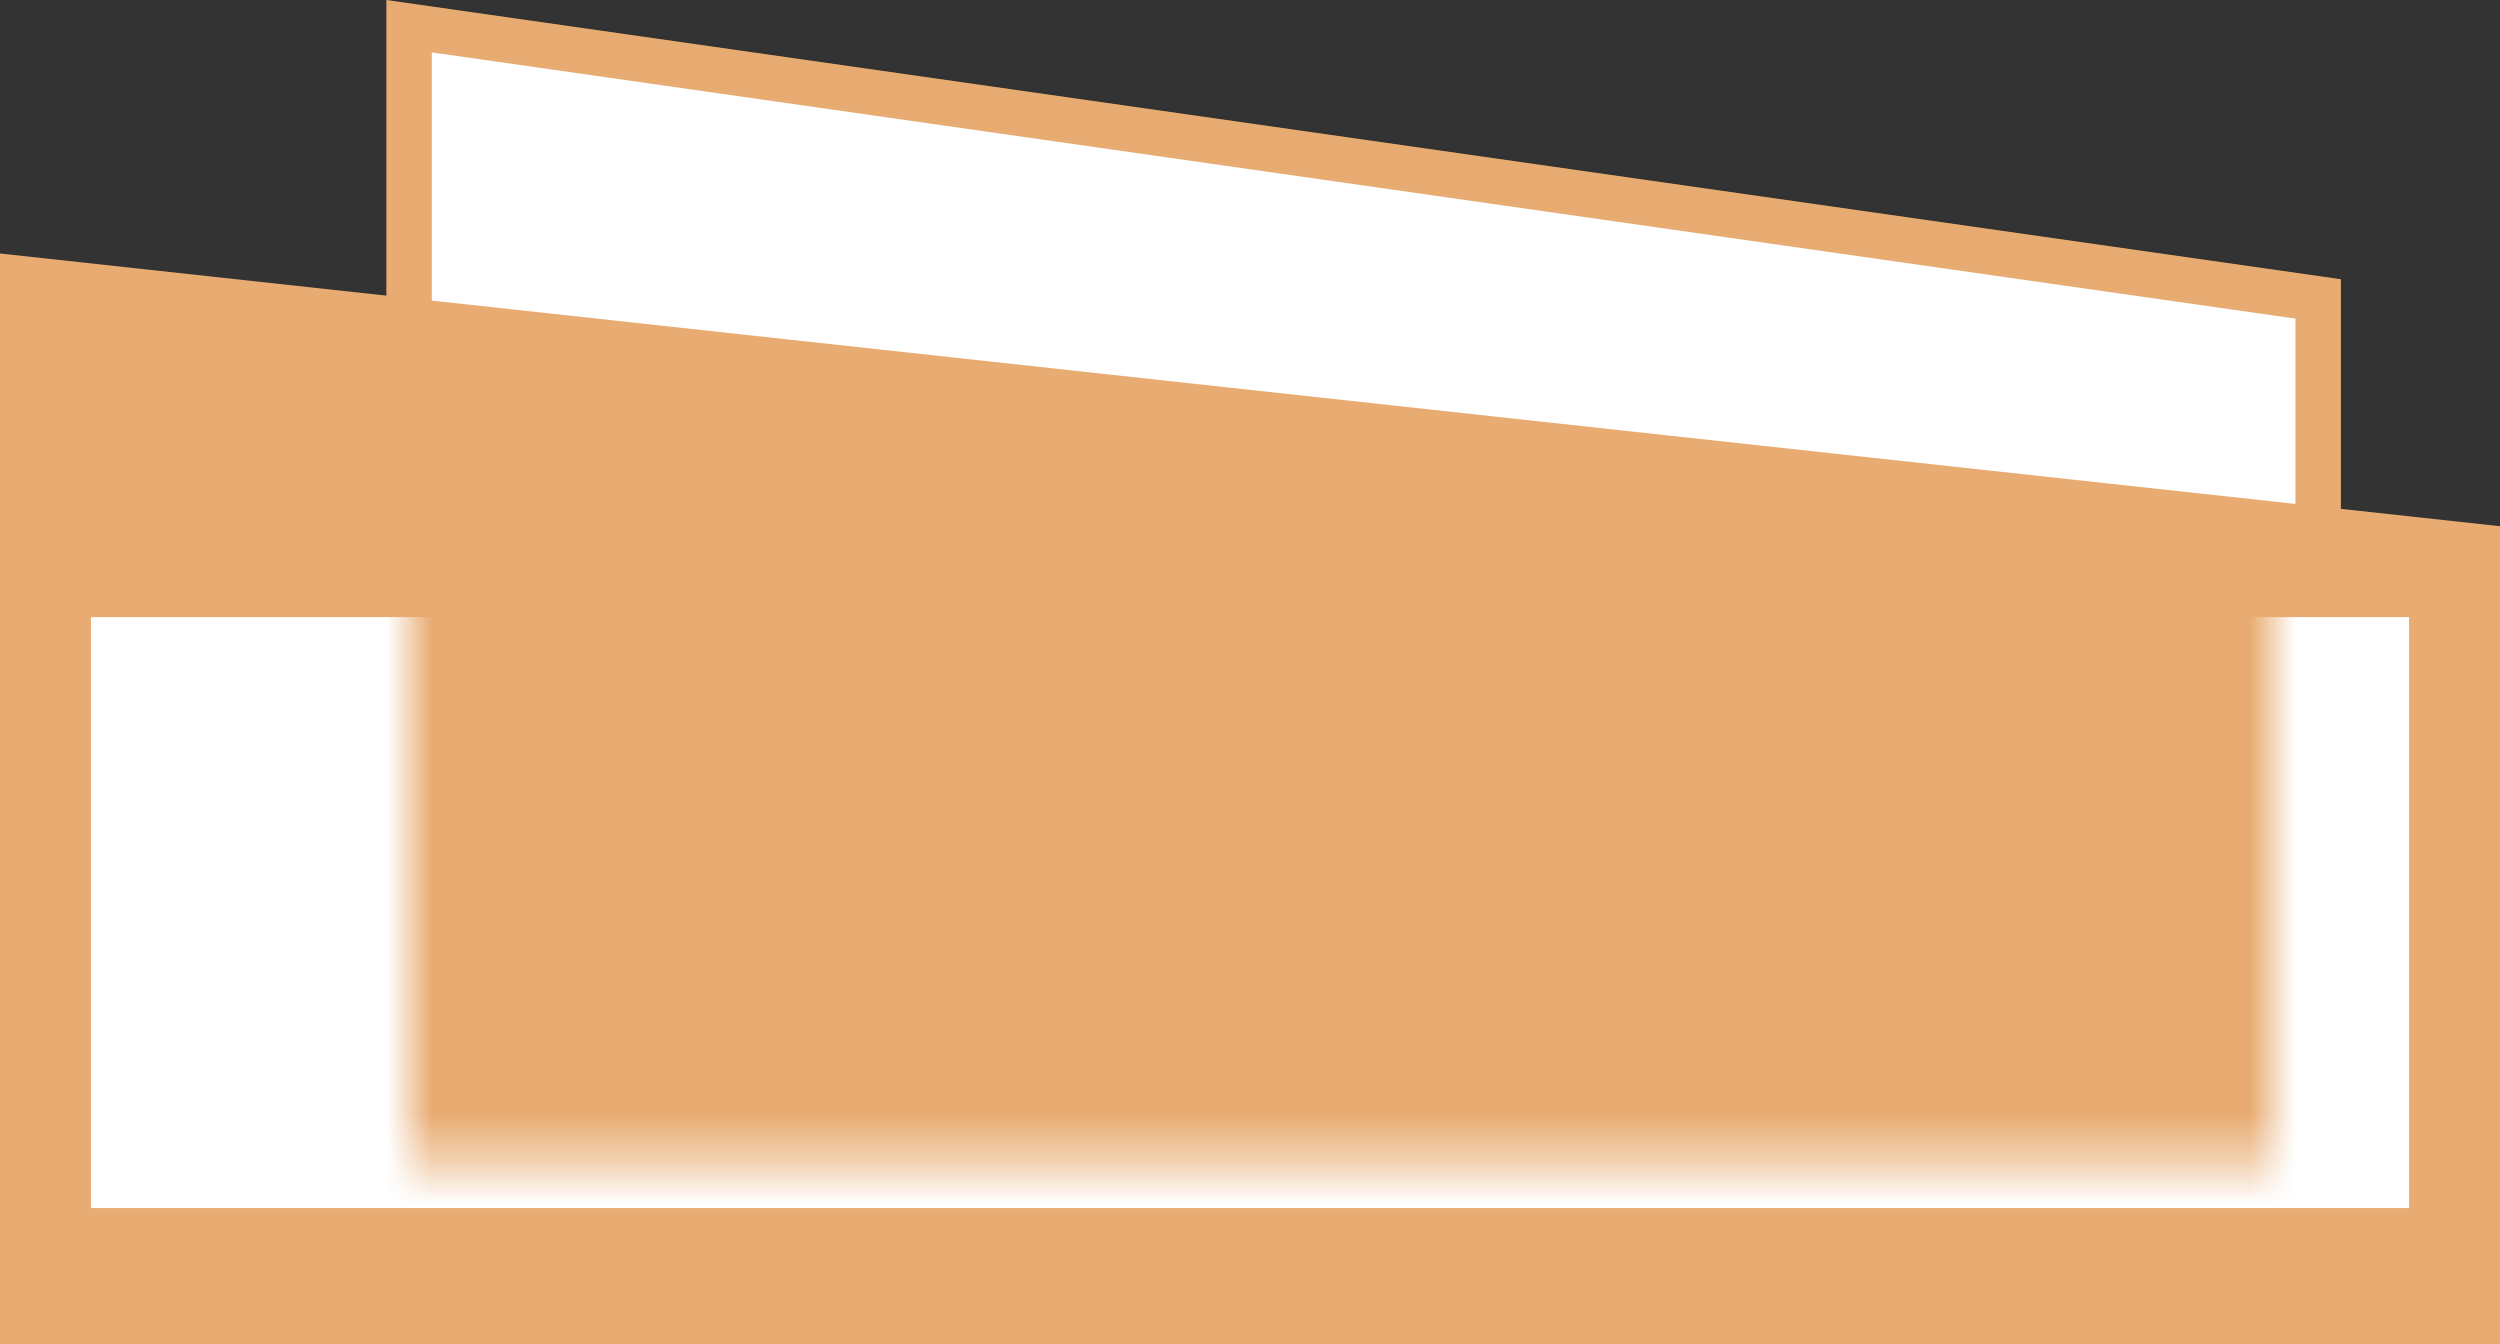
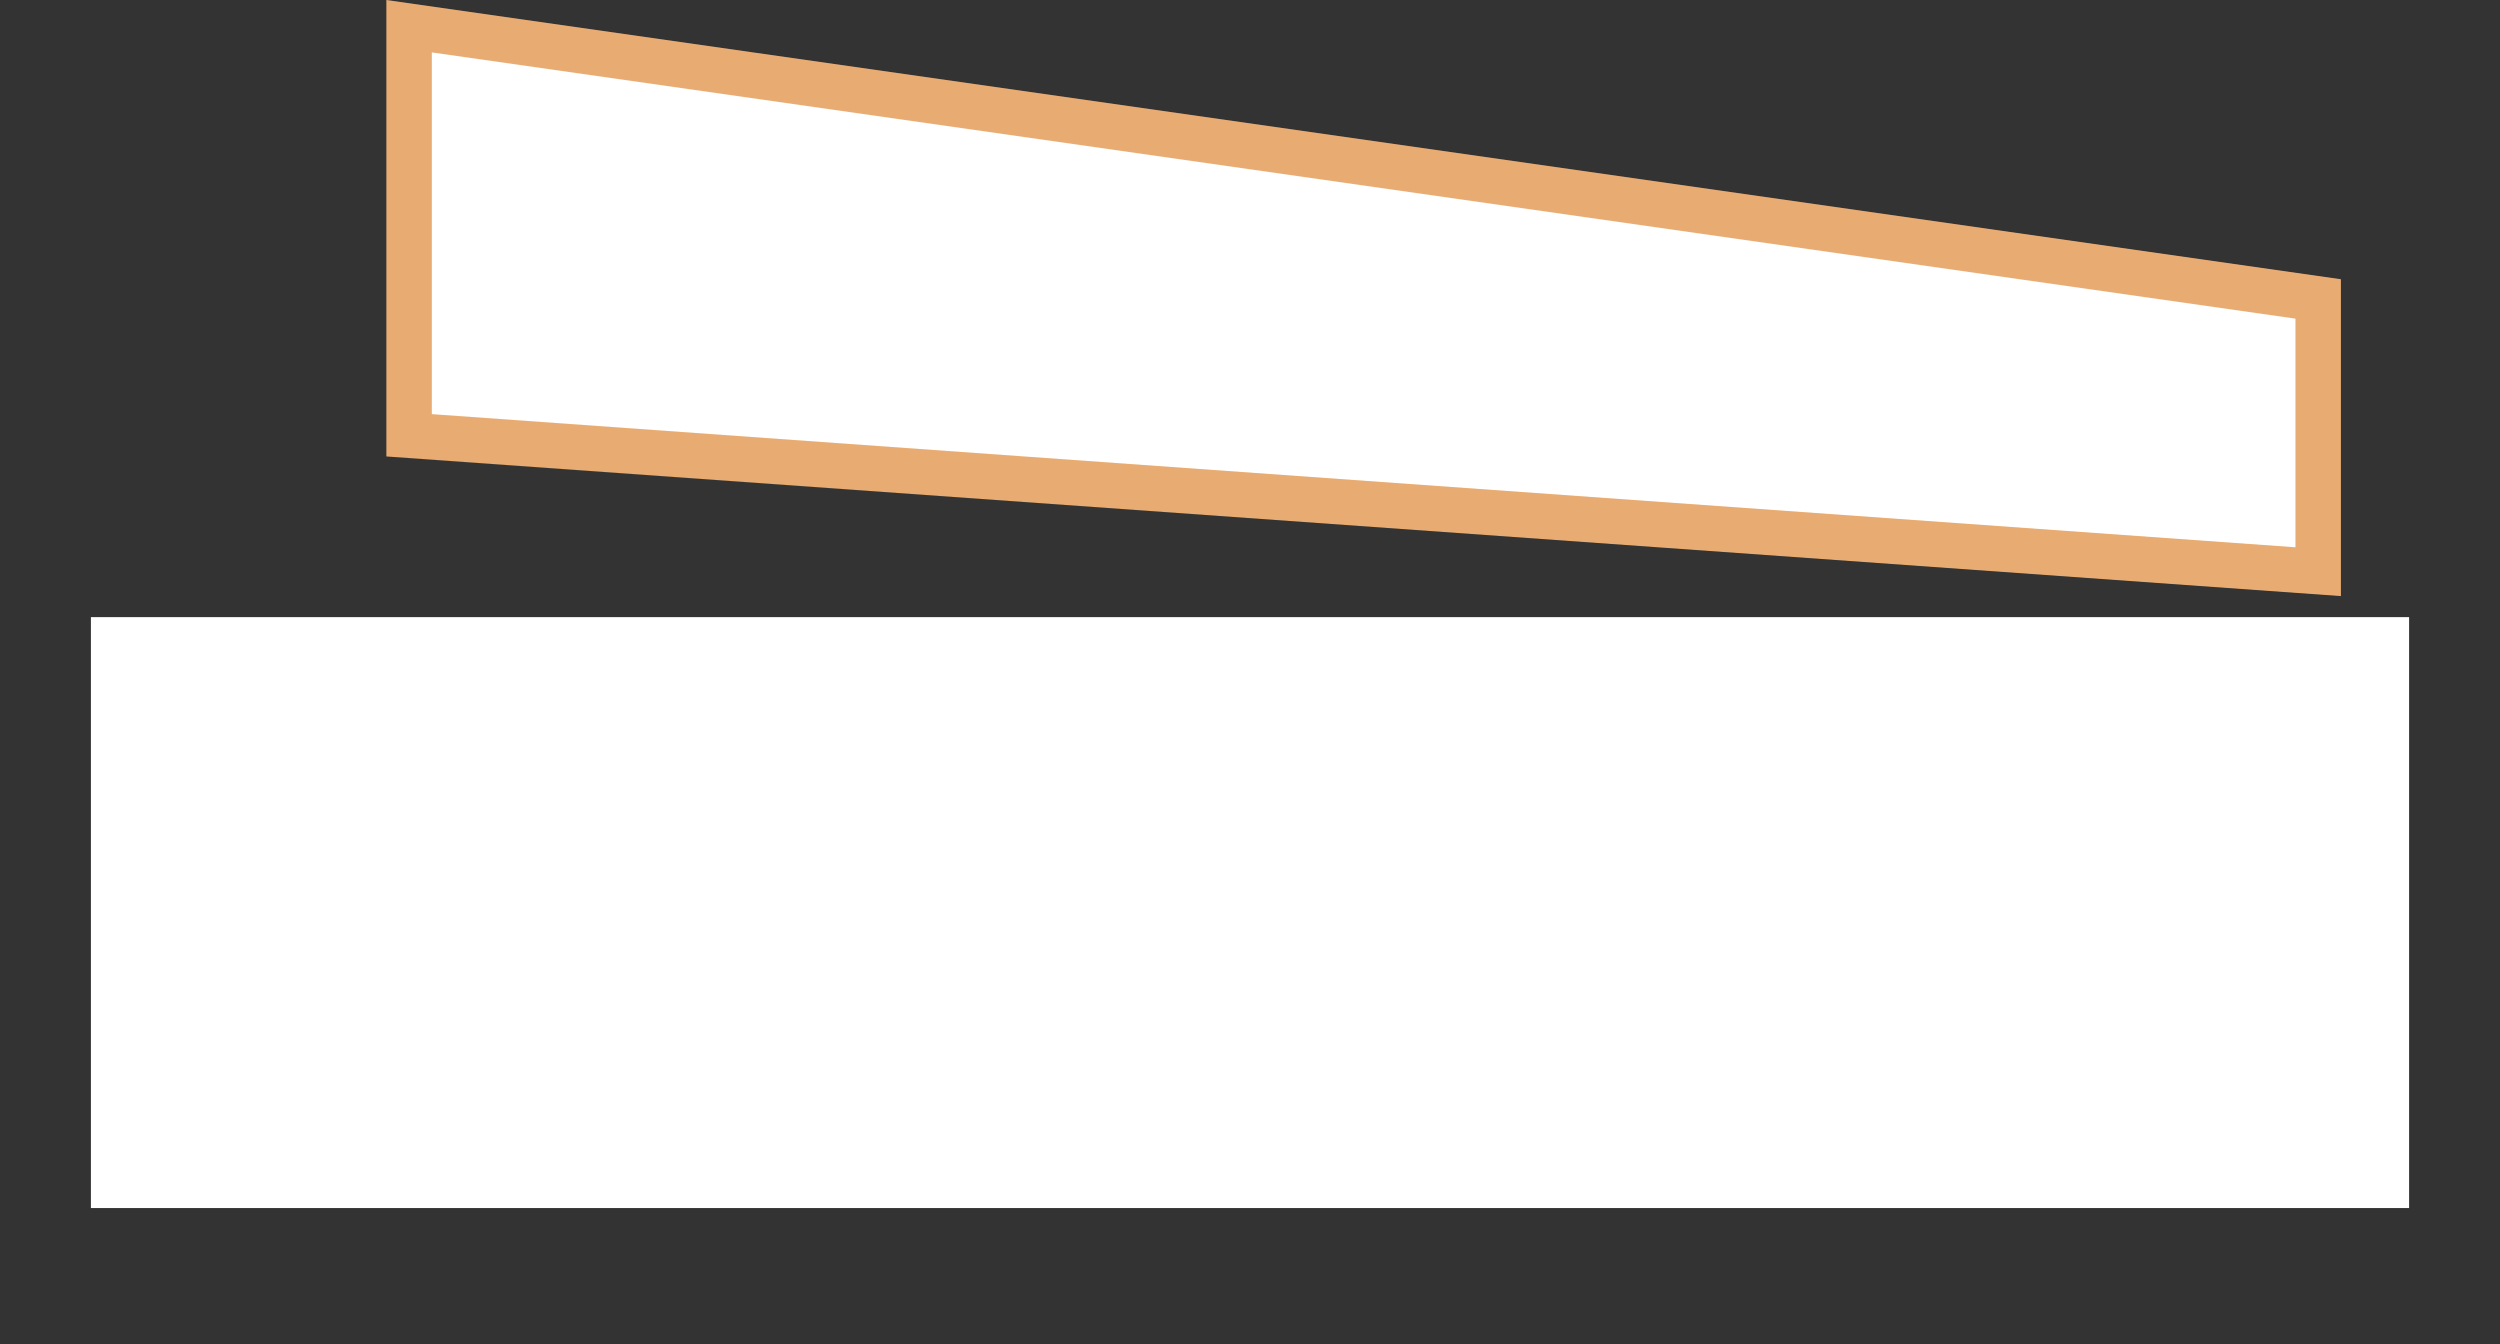
<svg xmlns="http://www.w3.org/2000/svg" fill="none" version="1.1" width="55" height="29.577" viewBox="0 0 55 29.577">
  <rect x="0" y="0" width="55" height="29.577" fill="#333333" stroke="none" />
  <defs>
    <mask id="master_svg0_1_0016" style="mask-type:alpha" maskUnits="objectBoundingBox">
      <g>
-         <rect x="9" y="12.577" width="41" height="13" rx="0" fill="#FFFFFF" fill-opacity="1" />
-       </g>
+         </g>
    </mask>
  </defs>
  <g>
    <g>
-       <path d="M9,9.577L51,12.577L51,6.577L9,0.577L9,9.577Z" fill="#FFFFFF" fill-opacity="1" />
+       <path d="M9,9.577L51,12.577L51,6.577L9,0.577Z" fill="#FFFFFF" fill-opacity="1" />
      <path d="M8.5,0L8.5,10.042L51.5,13.114L51.5,6.143L8.5,0ZM9.5,9.111L50.5,12.04L50.5,7.01L9.5,1.153L9.5,9.111Z" fill-rule="evenodd" fill="#E8AC72" fill-opacity="1" />
    </g>
    <g>
-       <path d="M0,29.577L55,29.577L55,11.577L0,5.577L0,29.577Z" fill="#E8AC72" fill-opacity="1" />
-     </g>
+       </g>
    <g>
      <rect x="2" y="13.577" width="51" height="13" rx="0" fill="#FFFFFF" fill-opacity="1" />
    </g>
    <g>
      <g mask="url(#master_svg0_1_0016)">
        <g>
          <rect x="2.32" y="9.74" width="54.36" height="18.673" rx="0" fill="#E8AC72" fill-opacity="1" />
        </g>
      </g>
    </g>
  </g>
</svg>